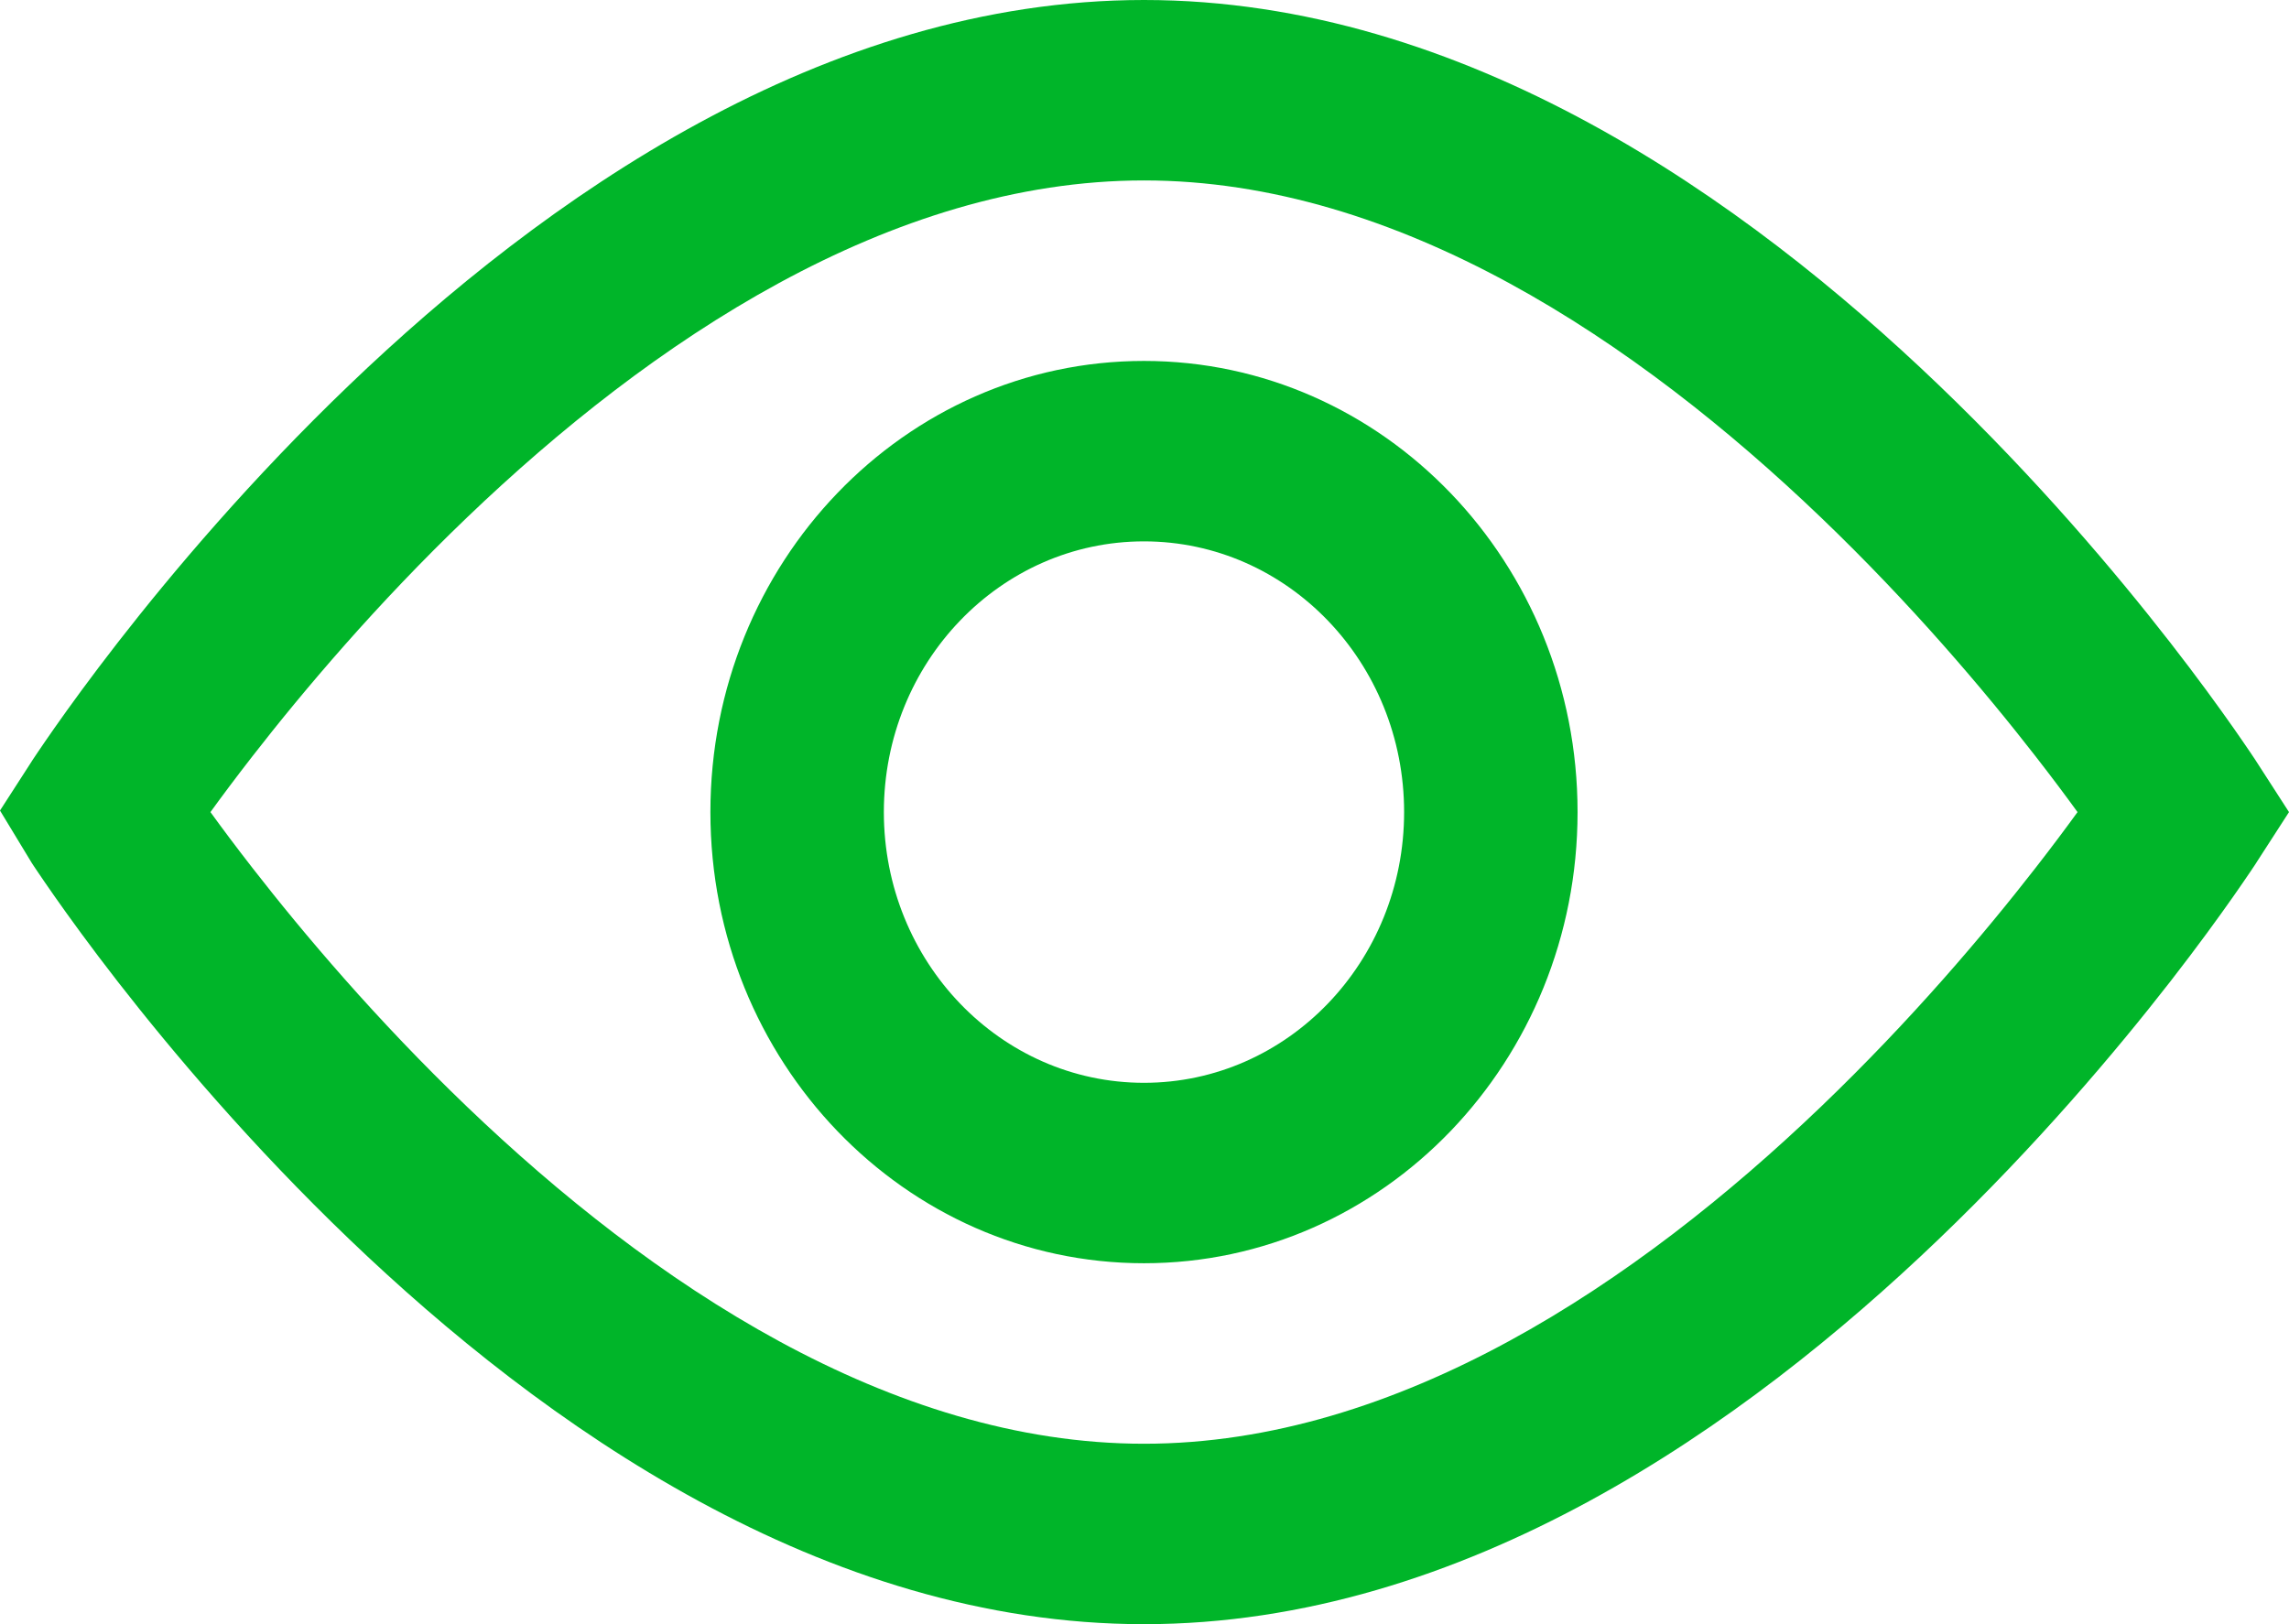
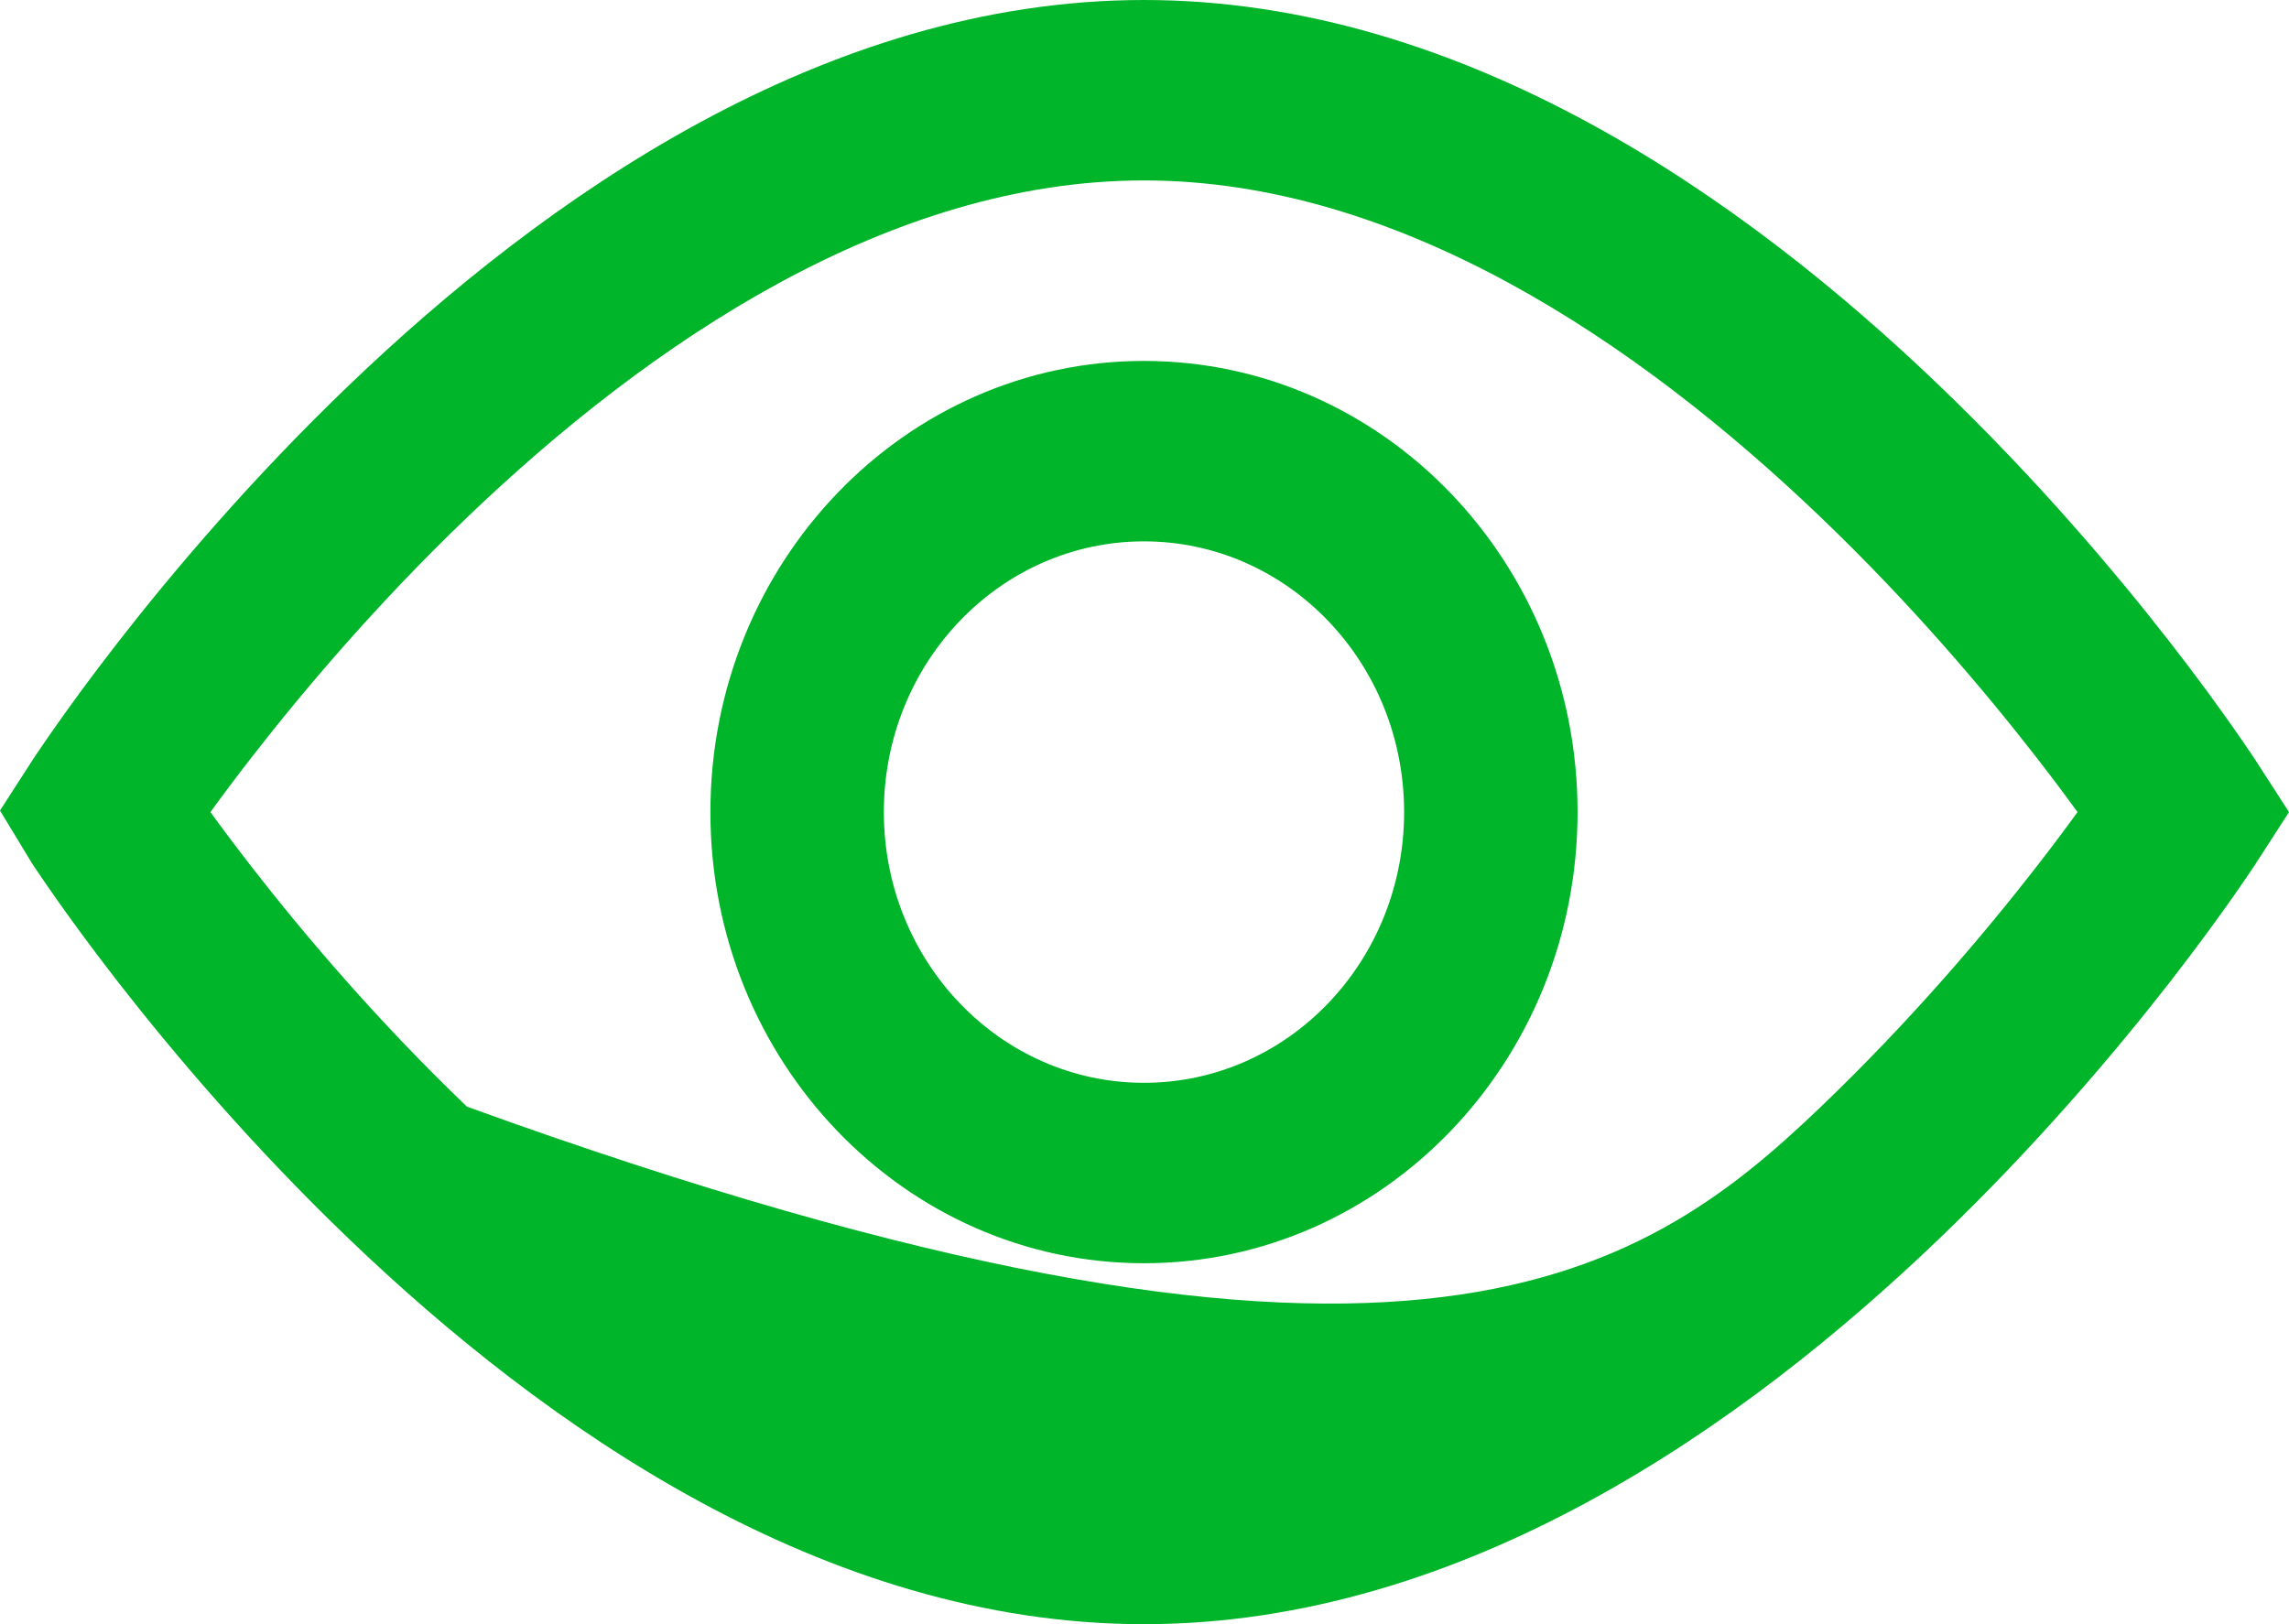
<svg xmlns="http://www.w3.org/2000/svg" width="31" height="22" viewBox="0 0 31 22" fill="none">
-   <path fill-rule="evenodd" clip-rule="evenodd" d="M15.493 22C11.149 22 7.346 19.293 4.733 16.788C3.405 15.515 2.334 14.246 1.595 13.297C1.225 12.821 0.937 12.423 0.739 12.141C0.64 12 0.564 11.888 0.511 11.81C0.485 11.771 0.464 11.74 0.45 11.719L0.433 11.693L0.428 11.685L0 10.979L0.427 10.317L0.428 10.315L0.433 10.307L0.45 10.281C0.464 10.26 0.485 10.229 0.511 10.19C0.564 10.112 0.64 10 0.739 9.859C0.937 9.577 1.225 9.179 1.595 8.703C2.334 7.753 3.405 6.485 4.733 5.212C7.346 2.707 11.149 2.38419e-07 15.493 2.38419e-07C19.837 2.38419e-07 23.64 2.707 26.253 5.212C27.581 6.485 28.652 7.753 29.391 8.703C29.761 9.179 30.049 9.577 30.247 9.859C30.346 10 30.422 10.112 30.475 10.19C30.501 10.229 30.522 10.26 30.536 10.281L30.553 10.307L30.558 10.315L30.56 10.318L31 11L30.559 11.683L30.558 11.685L30.553 11.693L30.536 11.719C30.522 11.74 30.501 11.771 30.475 11.81C30.422 11.888 30.346 12 30.247 12.141C30.049 12.423 29.761 12.821 29.391 13.297C28.652 14.246 27.581 15.515 26.253 16.788C23.64 19.293 19.837 22 15.493 22ZM3.421 10.241C3.196 10.53 3.005 10.786 2.85 11C3.005 11.214 3.196 11.47 3.421 11.759C4.108 12.642 5.101 13.818 6.324 14.99C8.811 17.374 12.054 19.556 15.493 19.556C18.932 19.556 22.175 17.374 24.662 14.99C25.885 13.818 26.878 12.642 27.565 11.759C27.79 11.47 27.981 11.214 28.136 11C27.981 10.786 27.79 10.53 27.565 10.241C26.878 9.358 25.885 8.182 24.662 7.01C22.175 4.626 18.932 2.444 15.493 2.444C12.054 2.444 8.811 4.626 6.324 7.01C5.101 8.182 4.108 9.358 3.421 10.241ZM19.016 11C19.016 8.975 17.439 7.333 15.493 7.333C13.547 7.333 11.97 8.975 11.97 11C11.97 13.025 13.547 14.667 15.493 14.667C17.439 14.667 19.016 13.025 19.016 11ZM21.365 11C21.365 7.625 18.736 4.889 15.493 4.889C12.25 4.889 9.621 7.625 9.621 11C9.621 14.375 12.25 17.111 15.493 17.111C18.736 17.111 21.365 14.375 21.365 11Z" fill="#00B529" />
+   <path fill-rule="evenodd" clip-rule="evenodd" d="M15.493 22C11.149 22 7.346 19.293 4.733 16.788C3.405 15.515 2.334 14.246 1.595 13.297C1.225 12.821 0.937 12.423 0.739 12.141C0.64 12 0.564 11.888 0.511 11.81C0.485 11.771 0.464 11.74 0.45 11.719L0.433 11.693L0.428 11.685L0 10.979L0.427 10.317L0.428 10.315L0.433 10.307L0.45 10.281C0.464 10.26 0.485 10.229 0.511 10.19C0.564 10.112 0.64 10 0.739 9.859C0.937 9.577 1.225 9.179 1.595 8.703C2.334 7.753 3.405 6.485 4.733 5.212C7.346 2.707 11.149 2.38419e-07 15.493 2.38419e-07C19.837 2.38419e-07 23.64 2.707 26.253 5.212C27.581 6.485 28.652 7.753 29.391 8.703C29.761 9.179 30.049 9.577 30.247 9.859C30.346 10 30.422 10.112 30.475 10.19C30.501 10.229 30.522 10.26 30.536 10.281L30.553 10.307L30.558 10.315L30.56 10.318L31 11L30.559 11.683L30.558 11.685L30.553 11.693L30.536 11.719C30.522 11.74 30.501 11.771 30.475 11.81C30.422 11.888 30.346 12 30.247 12.141C30.049 12.423 29.761 12.821 29.391 13.297C28.652 14.246 27.581 15.515 26.253 16.788C23.64 19.293 19.837 22 15.493 22ZM3.421 10.241C3.196 10.53 3.005 10.786 2.85 11C3.005 11.214 3.196 11.47 3.421 11.759C4.108 12.642 5.101 13.818 6.324 14.99C18.932 19.556 22.175 17.374 24.662 14.99C25.885 13.818 26.878 12.642 27.565 11.759C27.79 11.47 27.981 11.214 28.136 11C27.981 10.786 27.79 10.53 27.565 10.241C26.878 9.358 25.885 8.182 24.662 7.01C22.175 4.626 18.932 2.444 15.493 2.444C12.054 2.444 8.811 4.626 6.324 7.01C5.101 8.182 4.108 9.358 3.421 10.241ZM19.016 11C19.016 8.975 17.439 7.333 15.493 7.333C13.547 7.333 11.97 8.975 11.97 11C11.97 13.025 13.547 14.667 15.493 14.667C17.439 14.667 19.016 13.025 19.016 11ZM21.365 11C21.365 7.625 18.736 4.889 15.493 4.889C12.25 4.889 9.621 7.625 9.621 11C9.621 14.375 12.25 17.111 15.493 17.111C18.736 17.111 21.365 14.375 21.365 11Z" fill="#00B529" />
</svg>